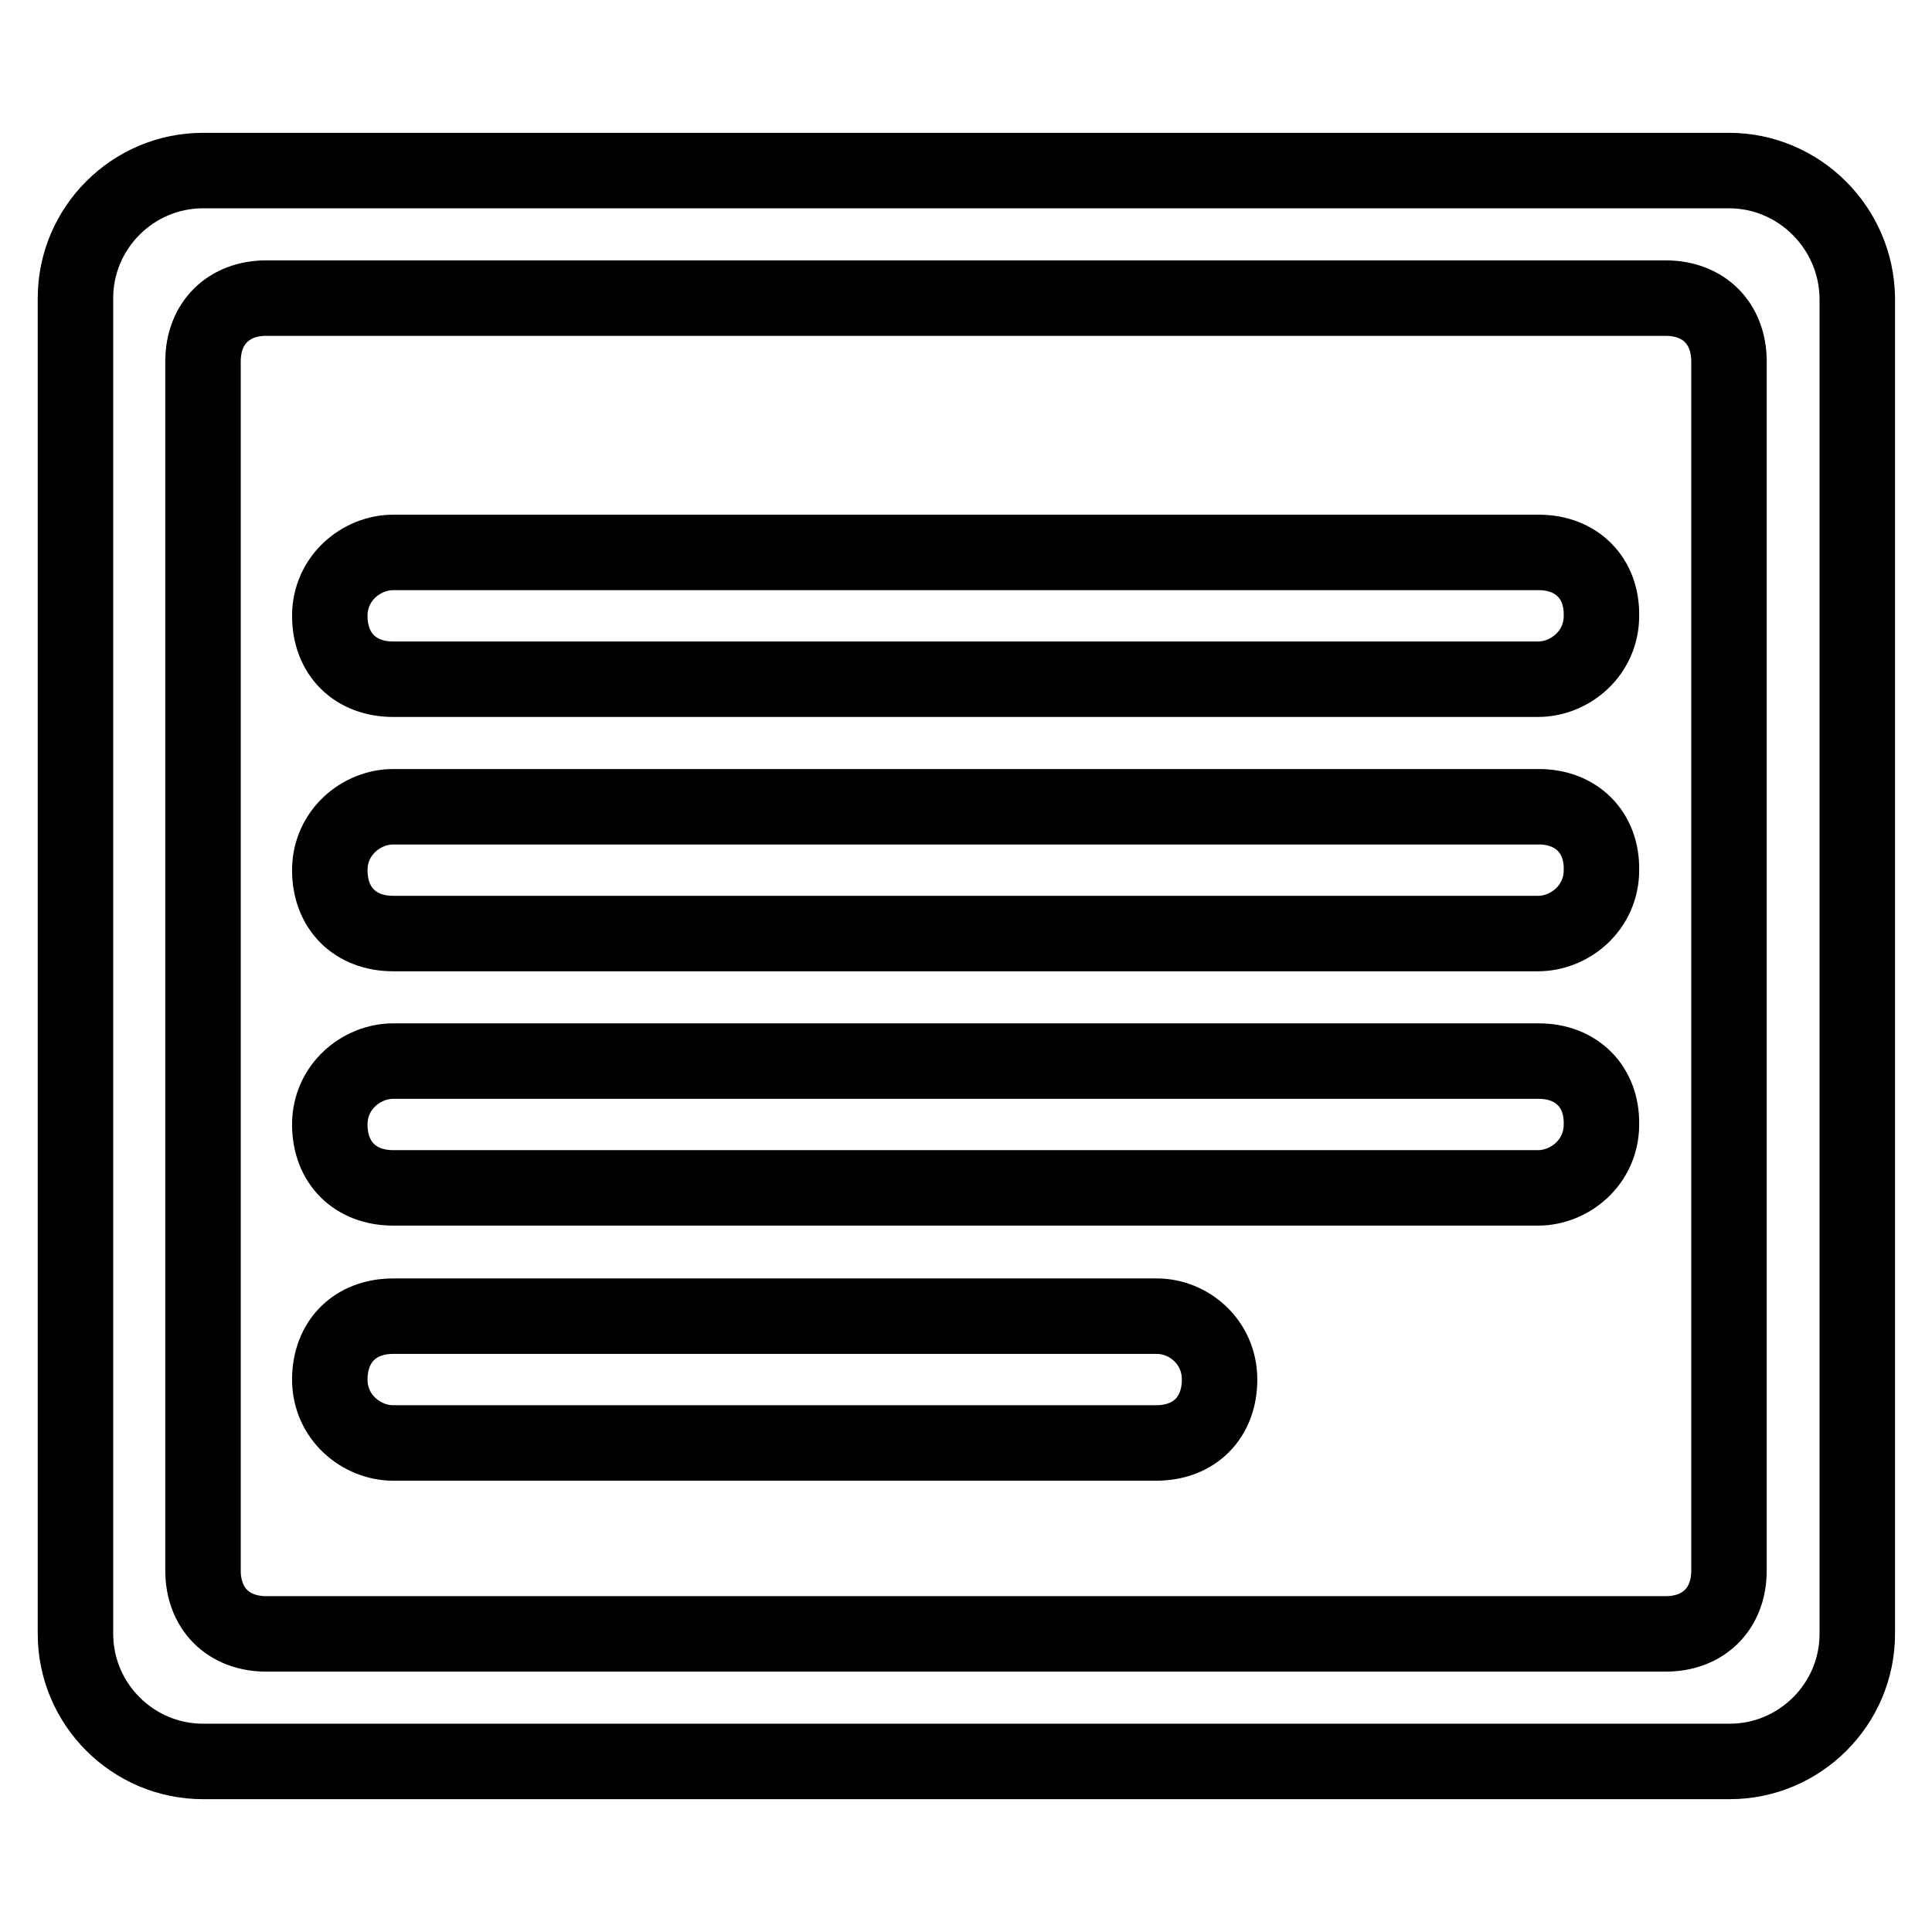
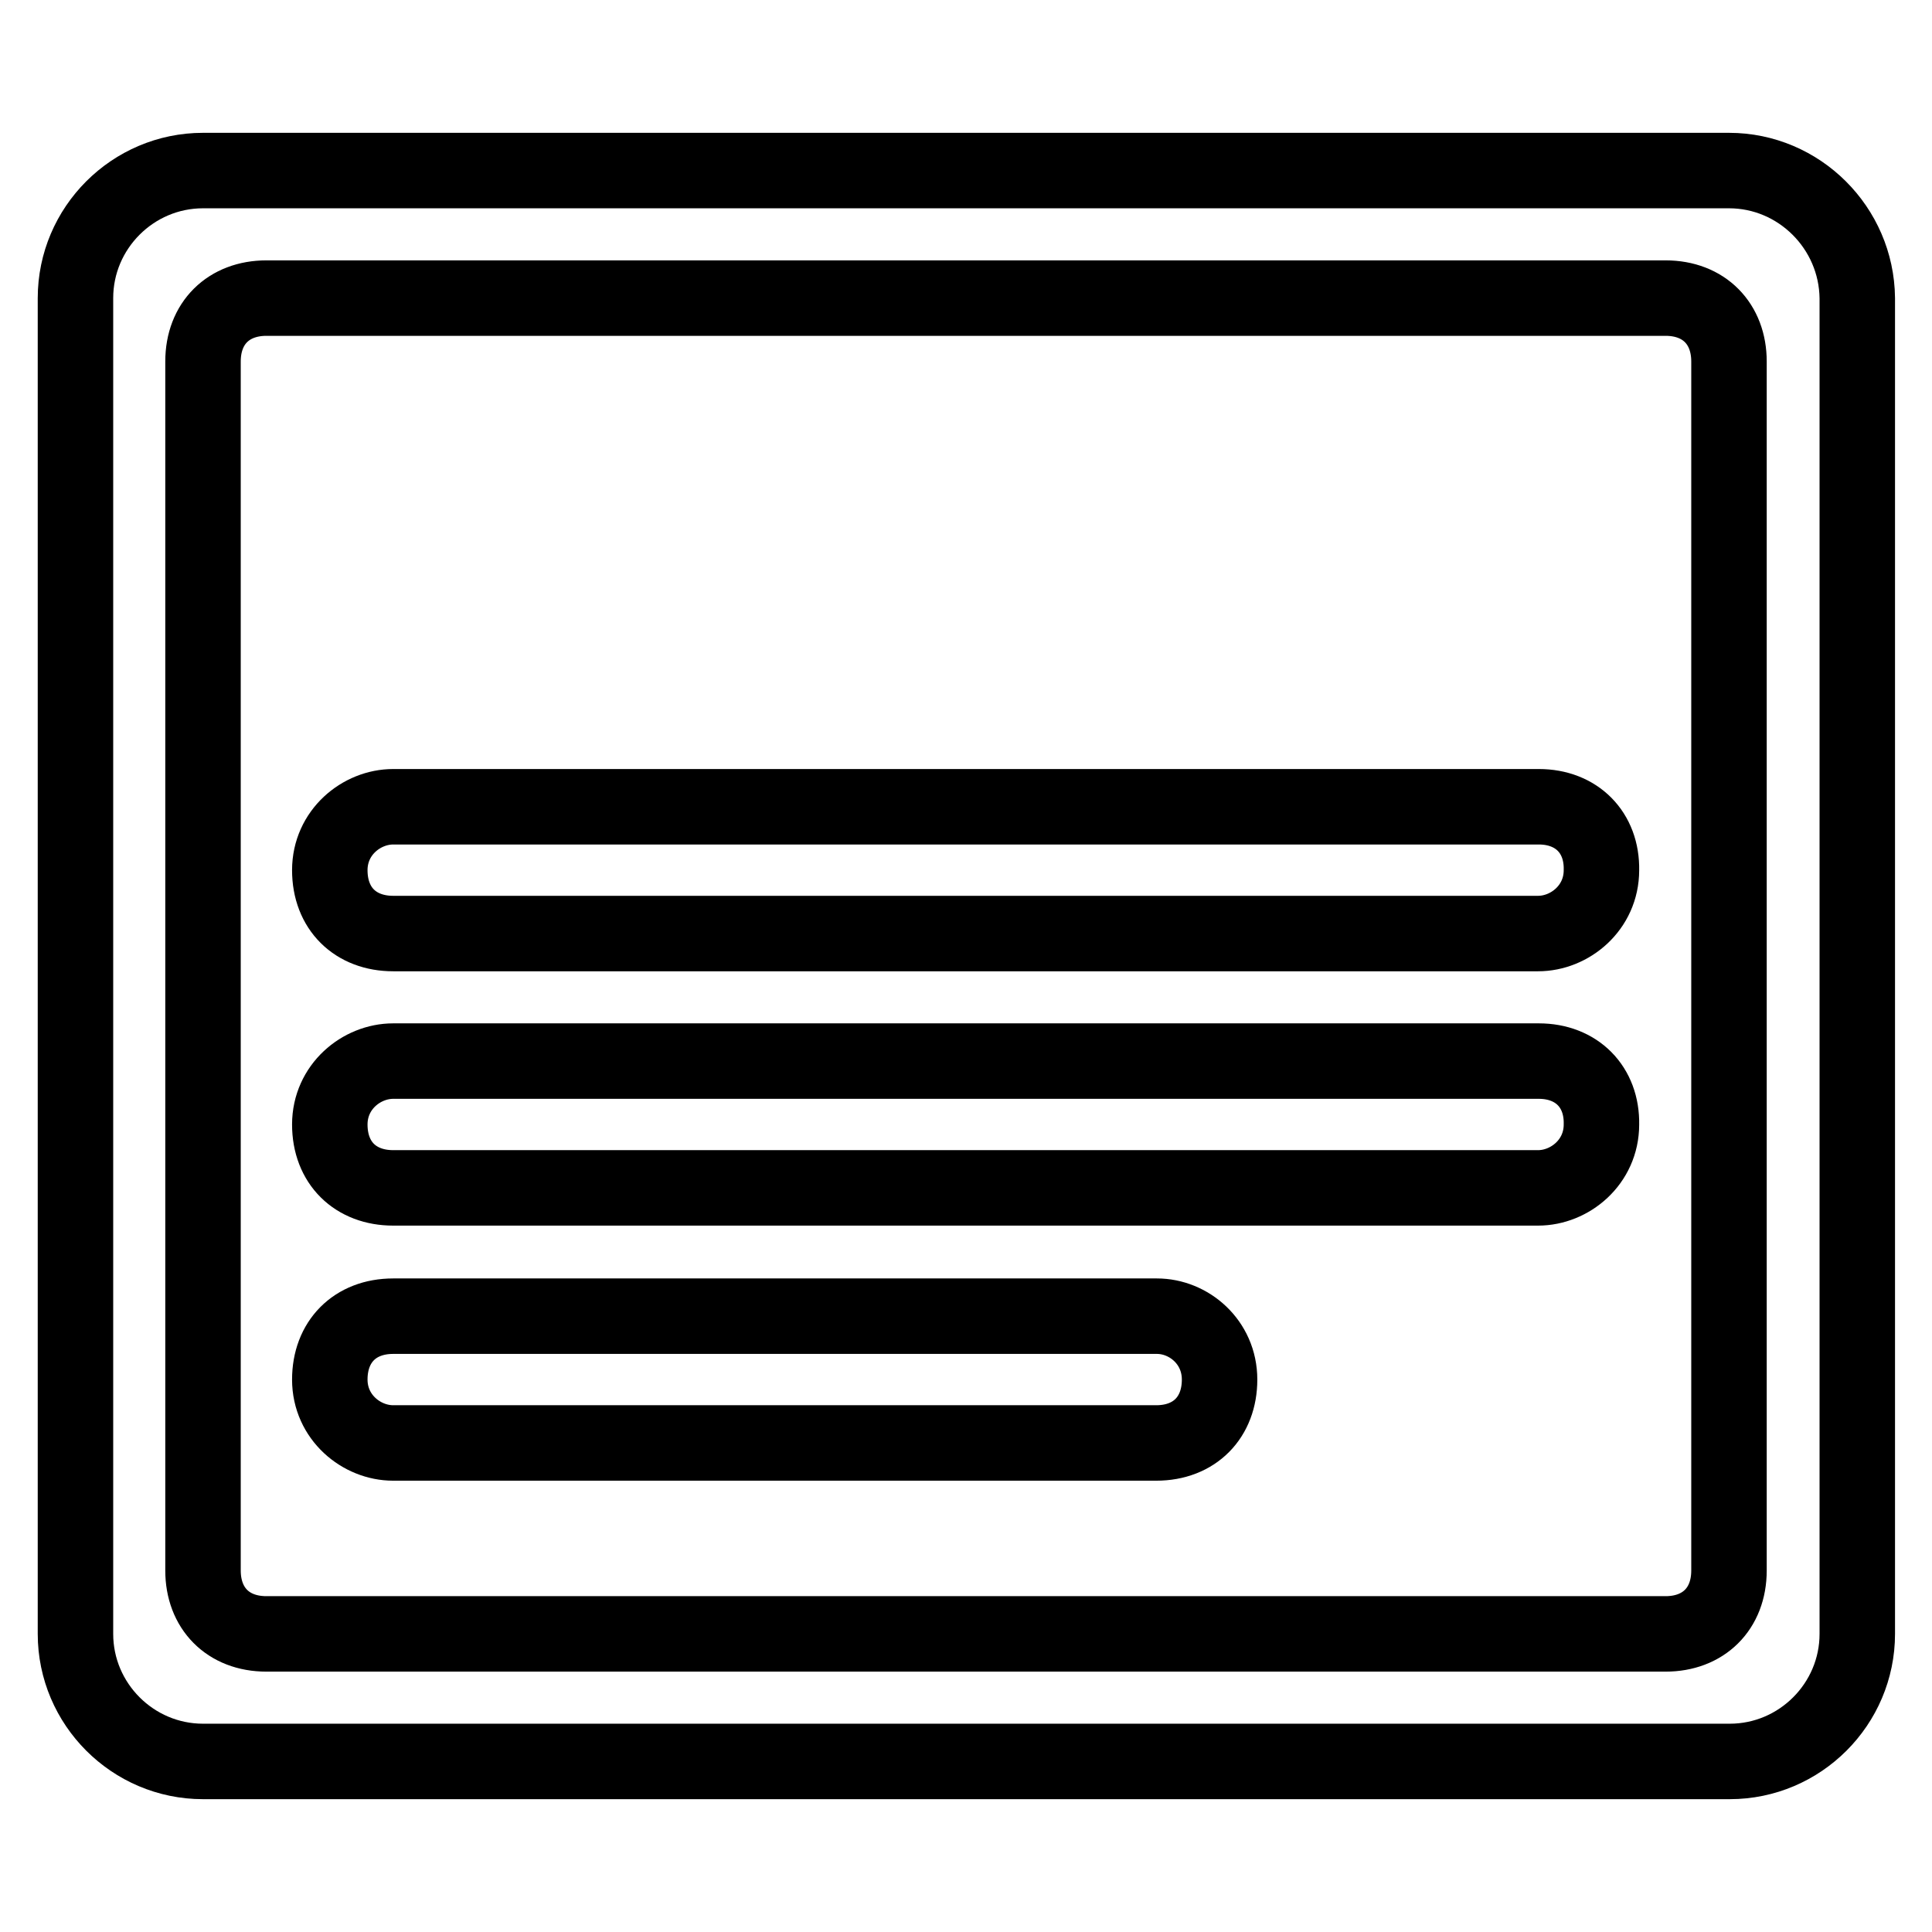
<svg xmlns="http://www.w3.org/2000/svg" version="1.1" x="0px" y="0px" viewBox="0 0 256 256" enable-background="new 0 0 256 256" xml:space="preserve">
  <g>
    <path stroke-width="10" fill-opacity="0" stroke="#000000" d="M203.9,106.9H52.1c-4.2,0-8.4,3.4-8.4,8.4c0,5.1,3.4,8.4,8.4,8.4h151.7c4.2,0,8.4-3.4,8.4-8.4 C212.3,110.3,208.9,106.9,203.9,106.9z M203.9,140.6H52.1c-4.2,0-8.4,3.4-8.4,8.4c0,5.1,3.4,8.4,8.4,8.4h151.7 c4.2,0,8.4-3.4,8.4-8.4C212.3,144,208.9,140.6,203.9,140.6z M153.3,174.4H52.1c-5.1,0-8.4,3.4-8.4,8.4s4.2,8.4,8.4,8.4h101.1 c5.1,0,8.4-3.4,8.4-8.4S157.5,174.4,153.3,174.4z" />
    <path stroke-width="10" fill-opacity="0" stroke="#000000" d="M229.1,22.6H26.9c-9.3,0-16.9,7.6-16.9,16.9v177c0,9.3,7.6,16.9,16.9,16.9h202.3c9.3,0,16.9-7.6,16.9-16.9 v-177C246,30.2,238.4,22.6,229.1,22.6z M229.1,208.1c0,5.1-3.4,8.4-8.4,8.4H35.3c-5.1,0-8.4-3.4-8.4-8.4V47.9 c0-5.1,3.4-8.4,8.4-8.4h185.4c5.1,0,8.4,3.4,8.4,8.4V208.1z" />
-     <path stroke-width="10" fill-opacity="0" stroke="#000000" d="M203.9,73.2H52.1c-4.2,0-8.4,3.4-8.4,8.4c0,5.1,3.4,8.4,8.4,8.4h151.7c4.2,0,8.4-3.4,8.4-8.4 C212.3,76.6,208.9,73.2,203.9,73.2z" />
  </g>
</svg>